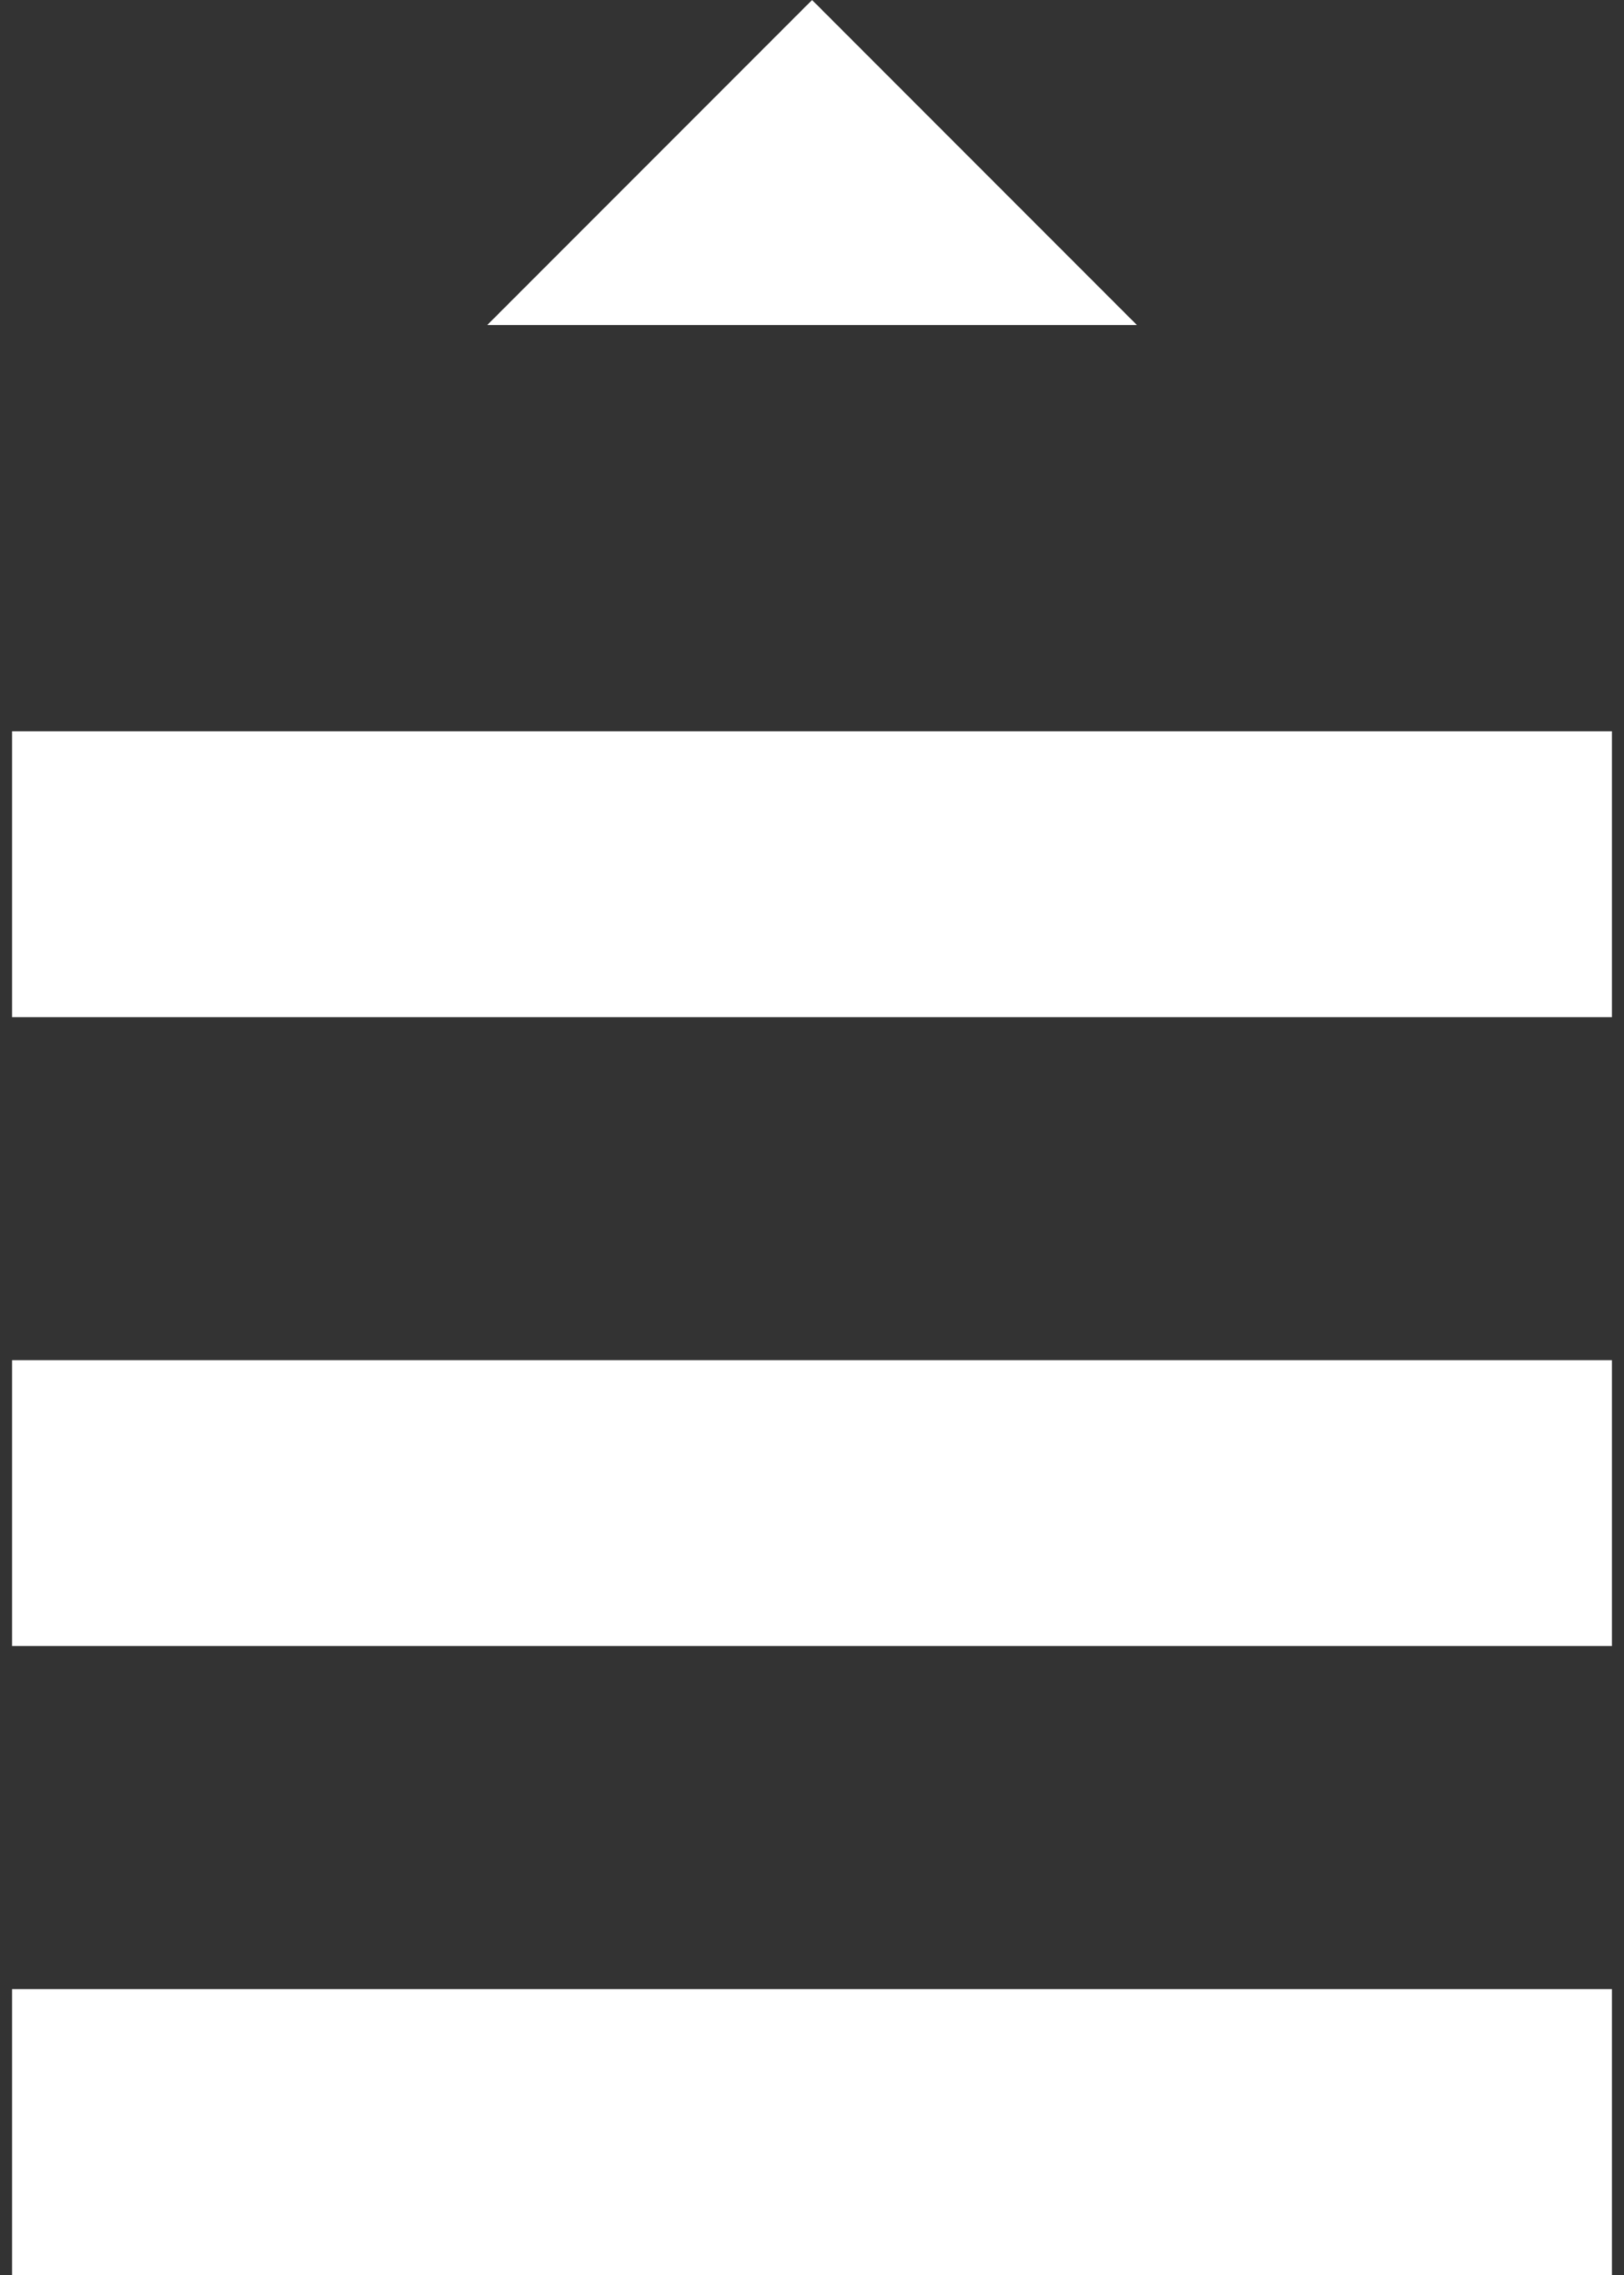
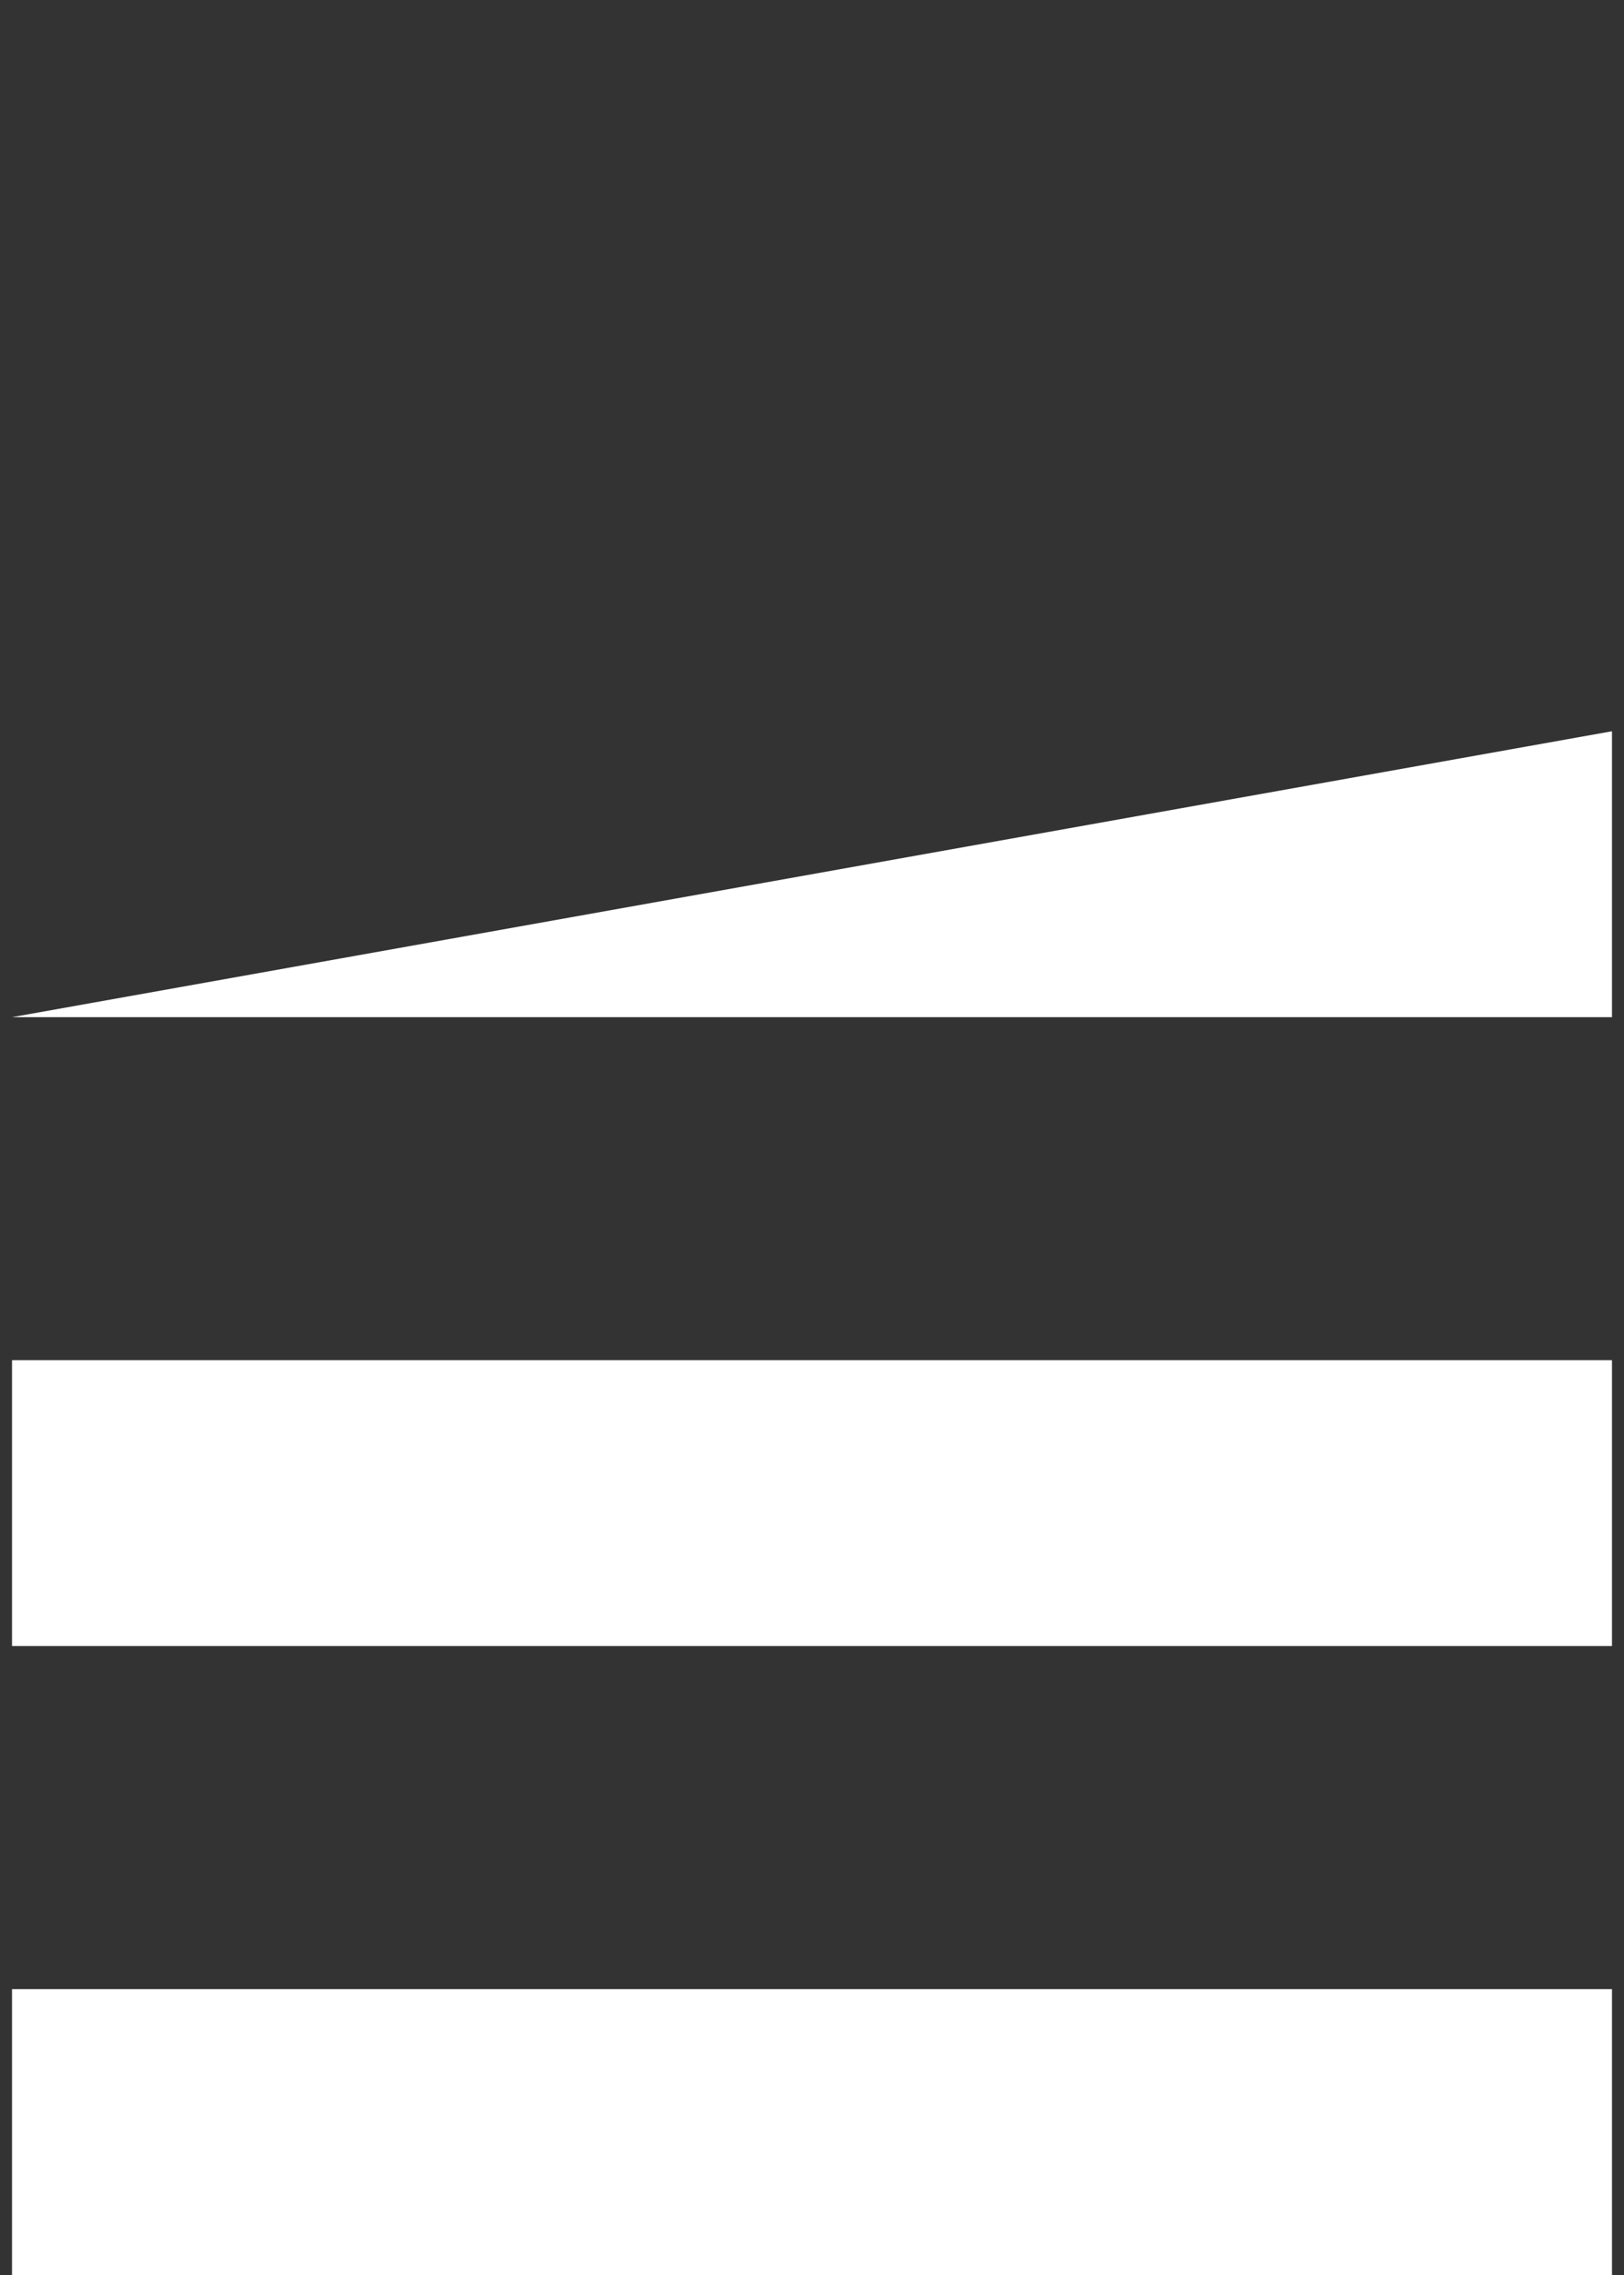
<svg xmlns="http://www.w3.org/2000/svg" width="20" height="28" viewBox="0 0 20 28" fill="none">
  <rect x="0" y="0" width="20" height="28" fill="#333333" stroke="none" />
-   <path fill-rule="evenodd" clip-rule="evenodd" d="M19.852 28L0.148 28L0.148 24.482L19.852 24.482L19.852 28ZM19.852 20.259L0.148 20.259L0.148 16.741L19.852 16.741L19.852 20.259ZM0.148 12.519L19.852 12.519L19.852 9L0.148 9L0.148 12.519Z" fill="white" />
-   <path d="M14.001 4L10.001 0L6.001 4H14.001Z" fill="white" />
+   <path fill-rule="evenodd" clip-rule="evenodd" d="M19.852 28L0.148 28L0.148 24.482L19.852 24.482L19.852 28ZM19.852 20.259L0.148 20.259L0.148 16.741L19.852 16.741L19.852 20.259ZM0.148 12.519L19.852 12.519L19.852 9L0.148 12.519Z" fill="white" />
</svg>